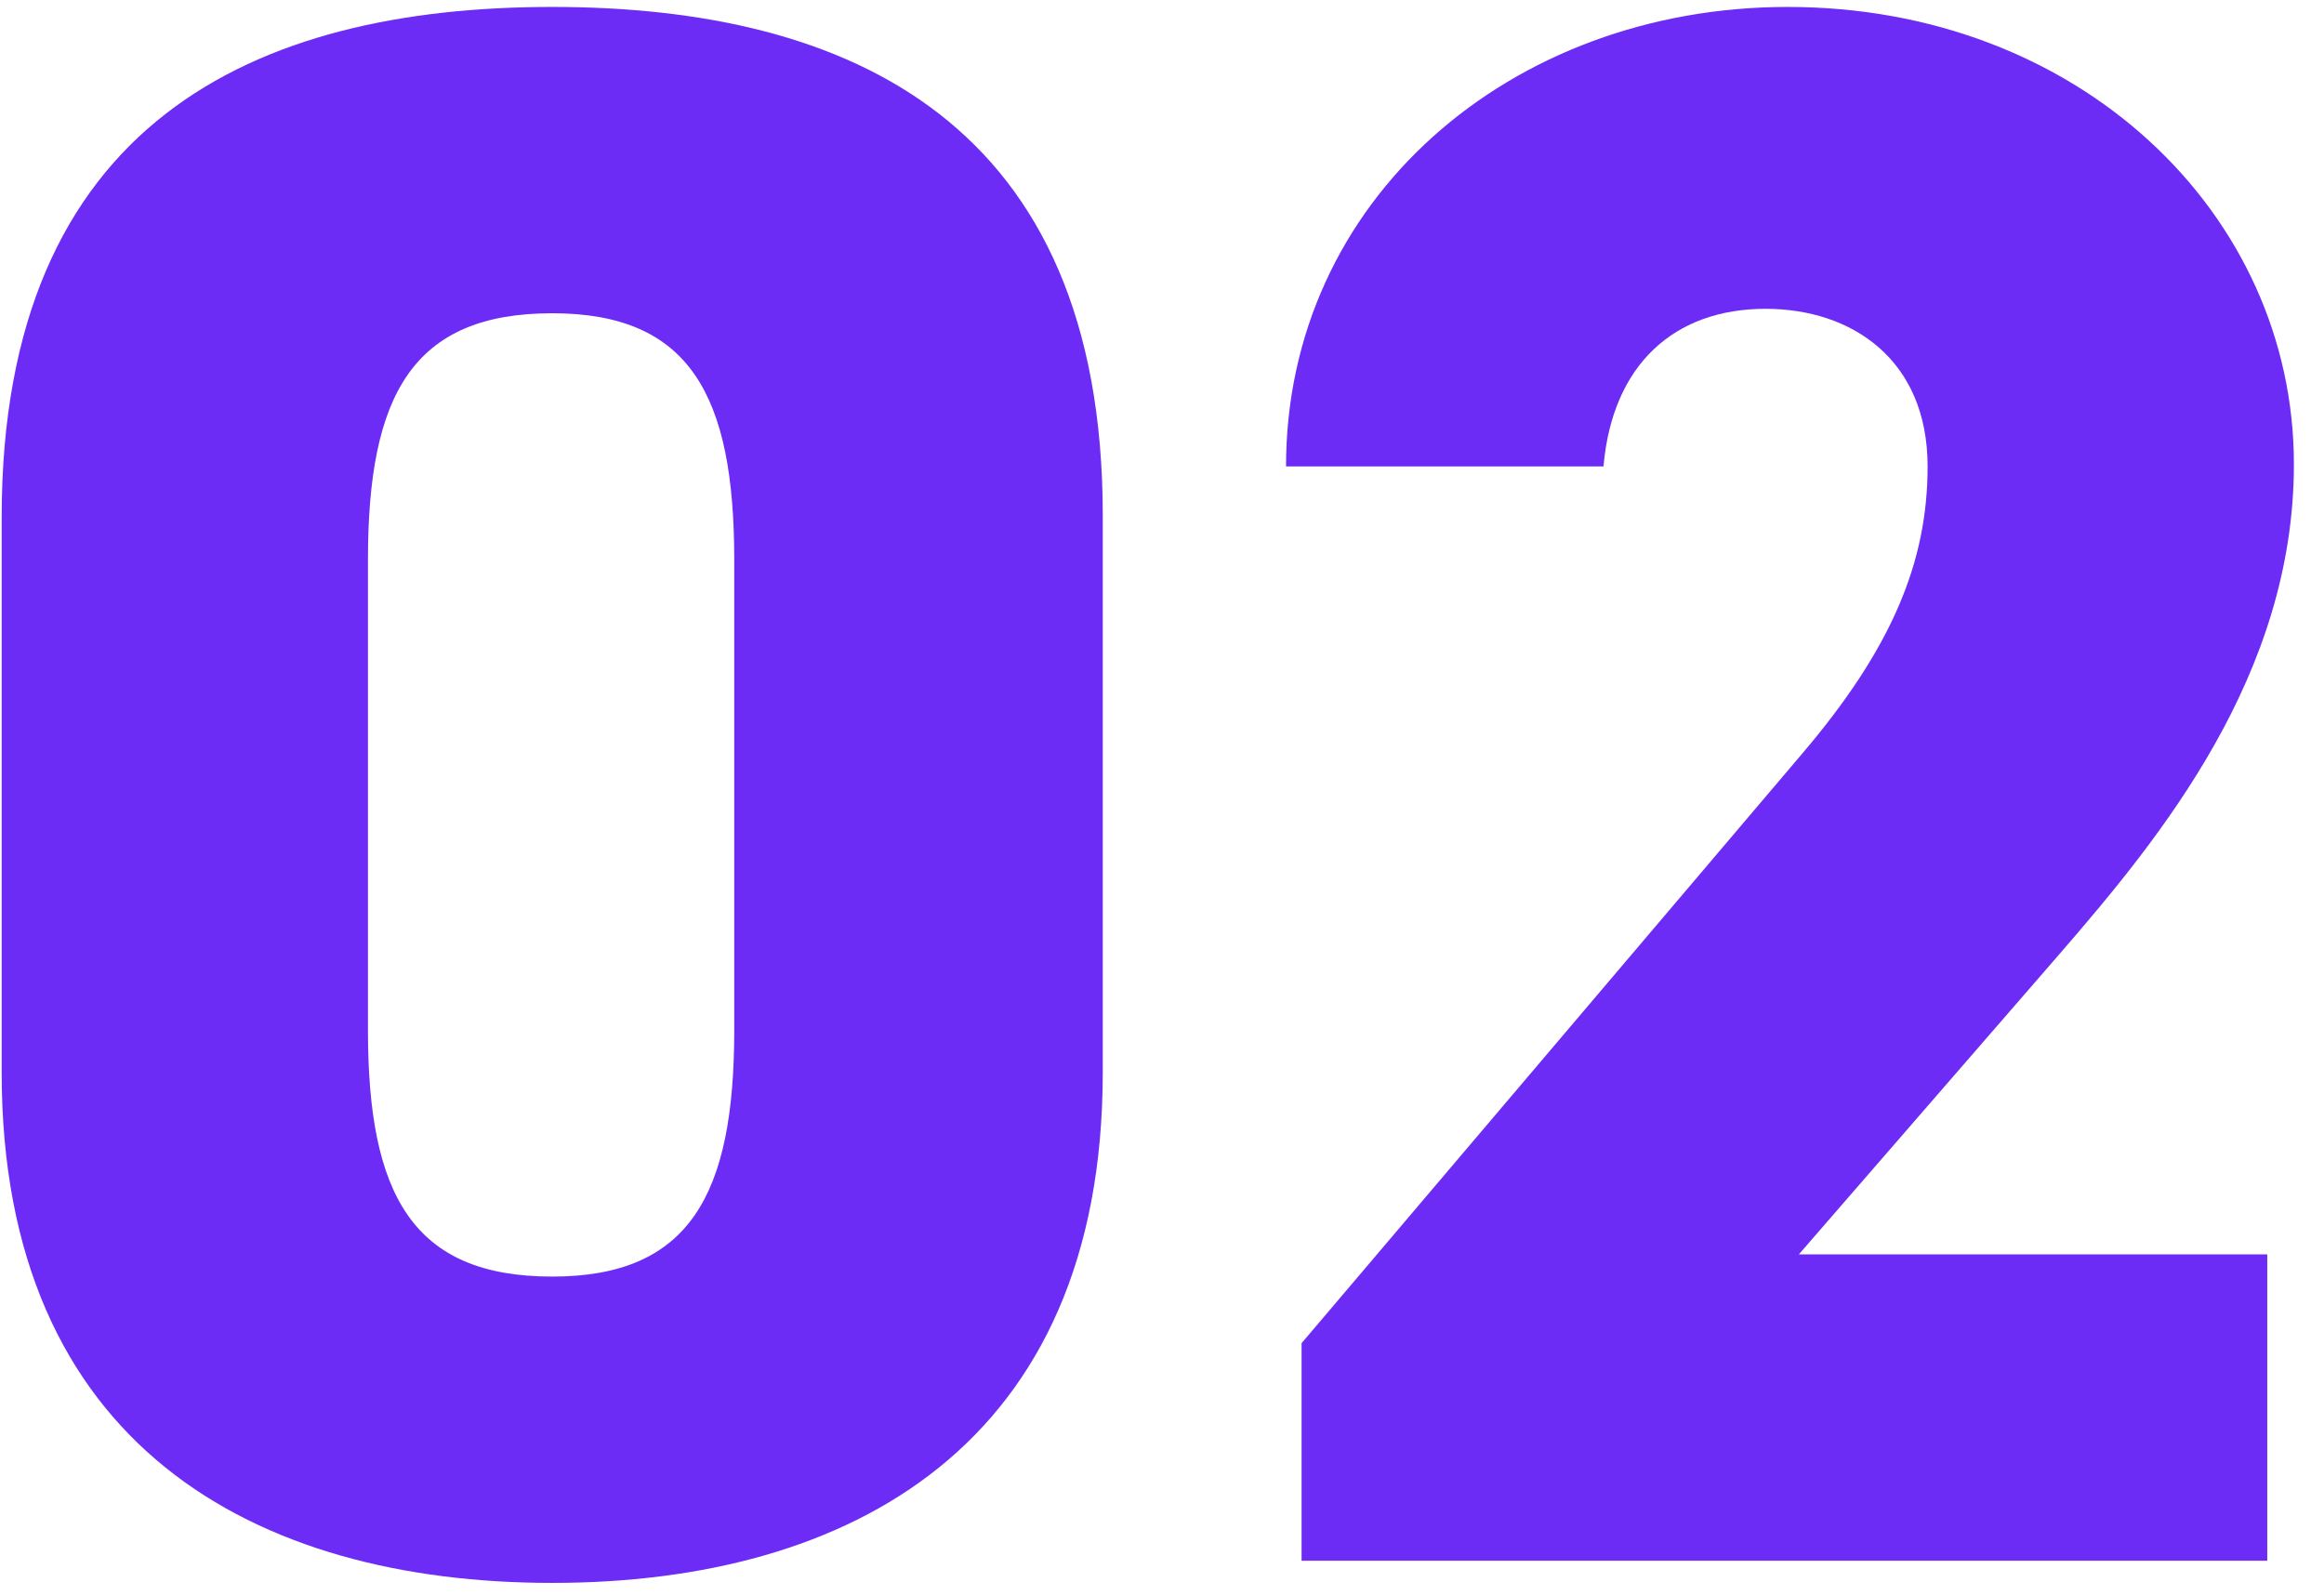
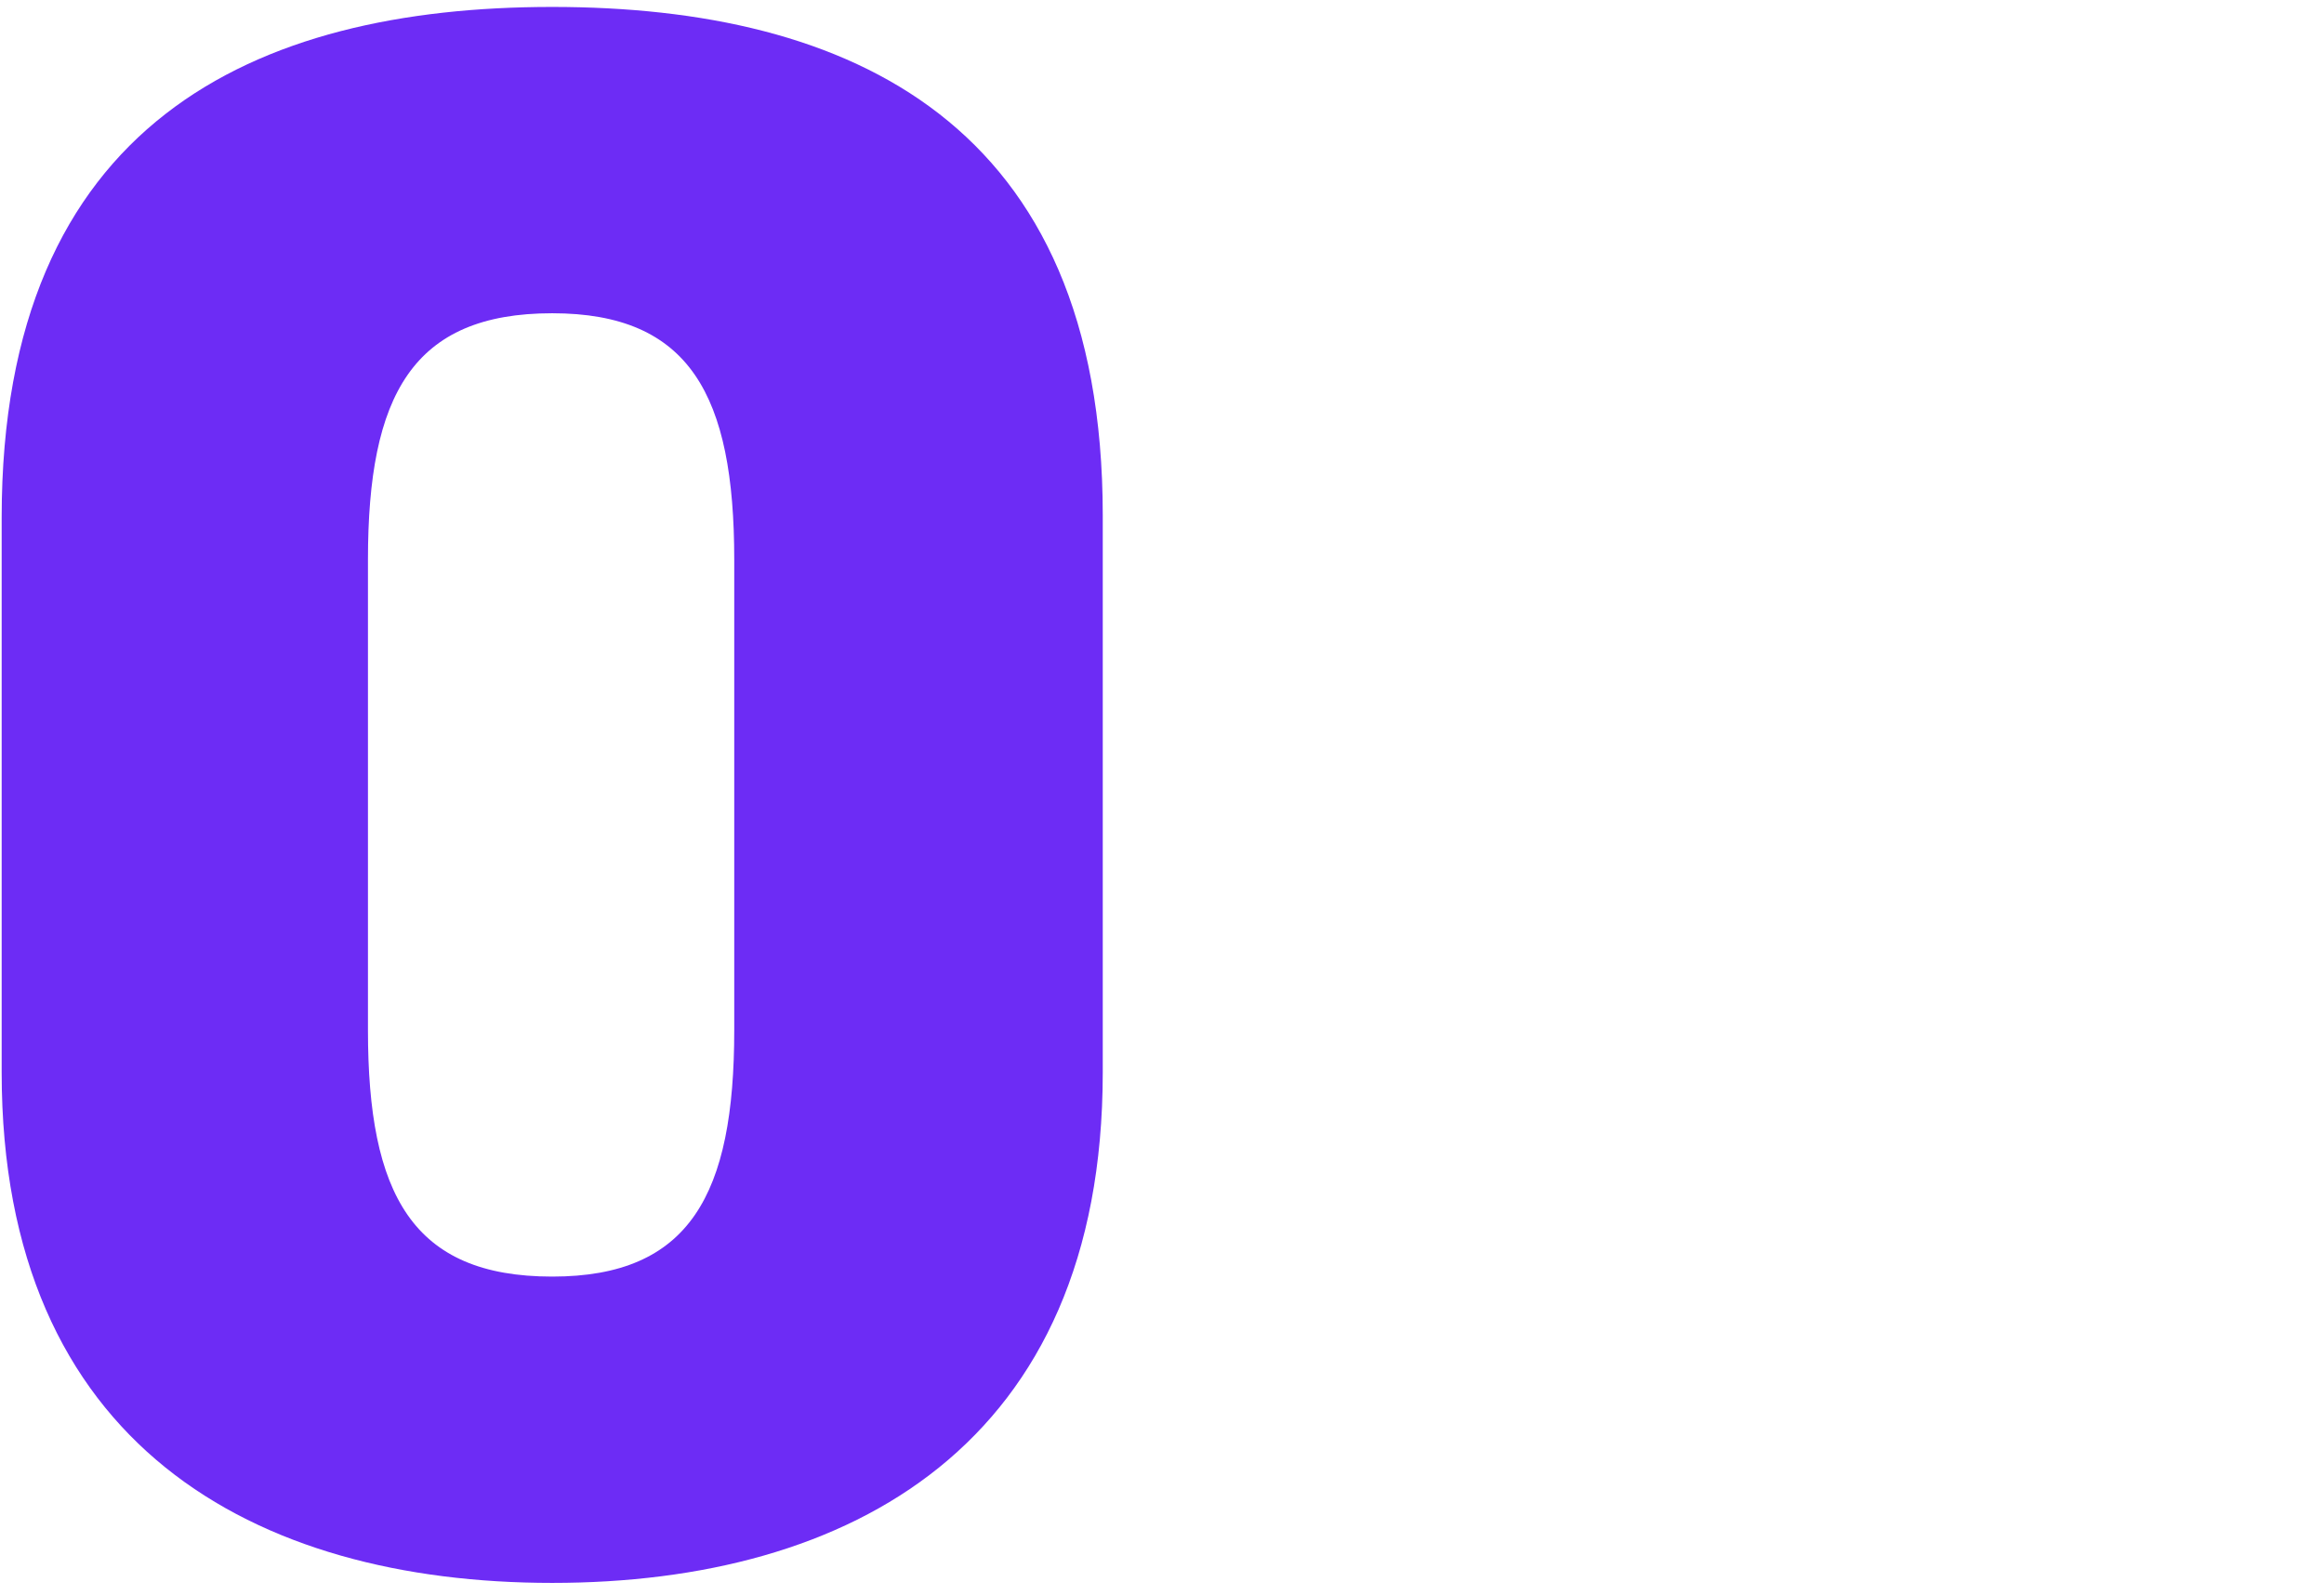
<svg xmlns="http://www.w3.org/2000/svg" width="67" height="46" viewBox="0 0 67 46" fill="none">
  <g filter="url(#filter0_b_881_15468)">
    <path d="M31.792 30.92C31.792 41.672 24.496 45.64 15.92 45.64C7.344 45.64 0.048 41.672 0.048 30.92V14.92C0.048 3.528 7.344 0.2 15.92 0.2C24.496 0.2 31.792 3.528 31.792 14.856V30.92ZM10.608 16.136V29.704C10.608 34.44 11.888 36.808 15.92 36.808C19.888 36.808 21.168 34.44 21.168 29.704V16.136C21.168 11.4 19.888 9.032 15.92 9.032C11.888 9.032 10.608 11.4 10.608 16.136Z" fill="#6D2CF5" />
-     <path d="M65.364 36.168V45H37.524V38.728L51.924 21.768C54.548 18.696 55.572 16.2 55.572 13.448C55.572 10.376 53.396 8.904 50.9 8.904C48.276 8.904 46.484 10.504 46.228 13.448H37.076C37.076 5.768 43.54 0.2 51.54 0.2C59.924 0.2 66.132 6.152 66.132 13.384C66.132 19.464 62.292 24.136 59.412 27.464L51.86 36.168H65.364Z" fill="#6D2CF5" />
  </g>
  <defs>
    <filter id="filter0_b_881_15468" x="-39.952" y="-39.8" width="146.085" height="125.44" filterUnits="userSpaceOnUse" color-interpolation-filters="sRGB">
      <feFlood flood-opacity="0" result="BackgroundImageFix" />
      <feGaussianBlur in="BackgroundImageFix" stdDeviation="20" />
      <feComposite in2="SourceAlpha" operator="in" result="effect1_backgroundBlur_881_15468" />
      <feBlend mode="normal" in="SourceGraphic" in2="effect1_backgroundBlur_881_15468" result="shape" />
    </filter>
  </defs>
</svg>